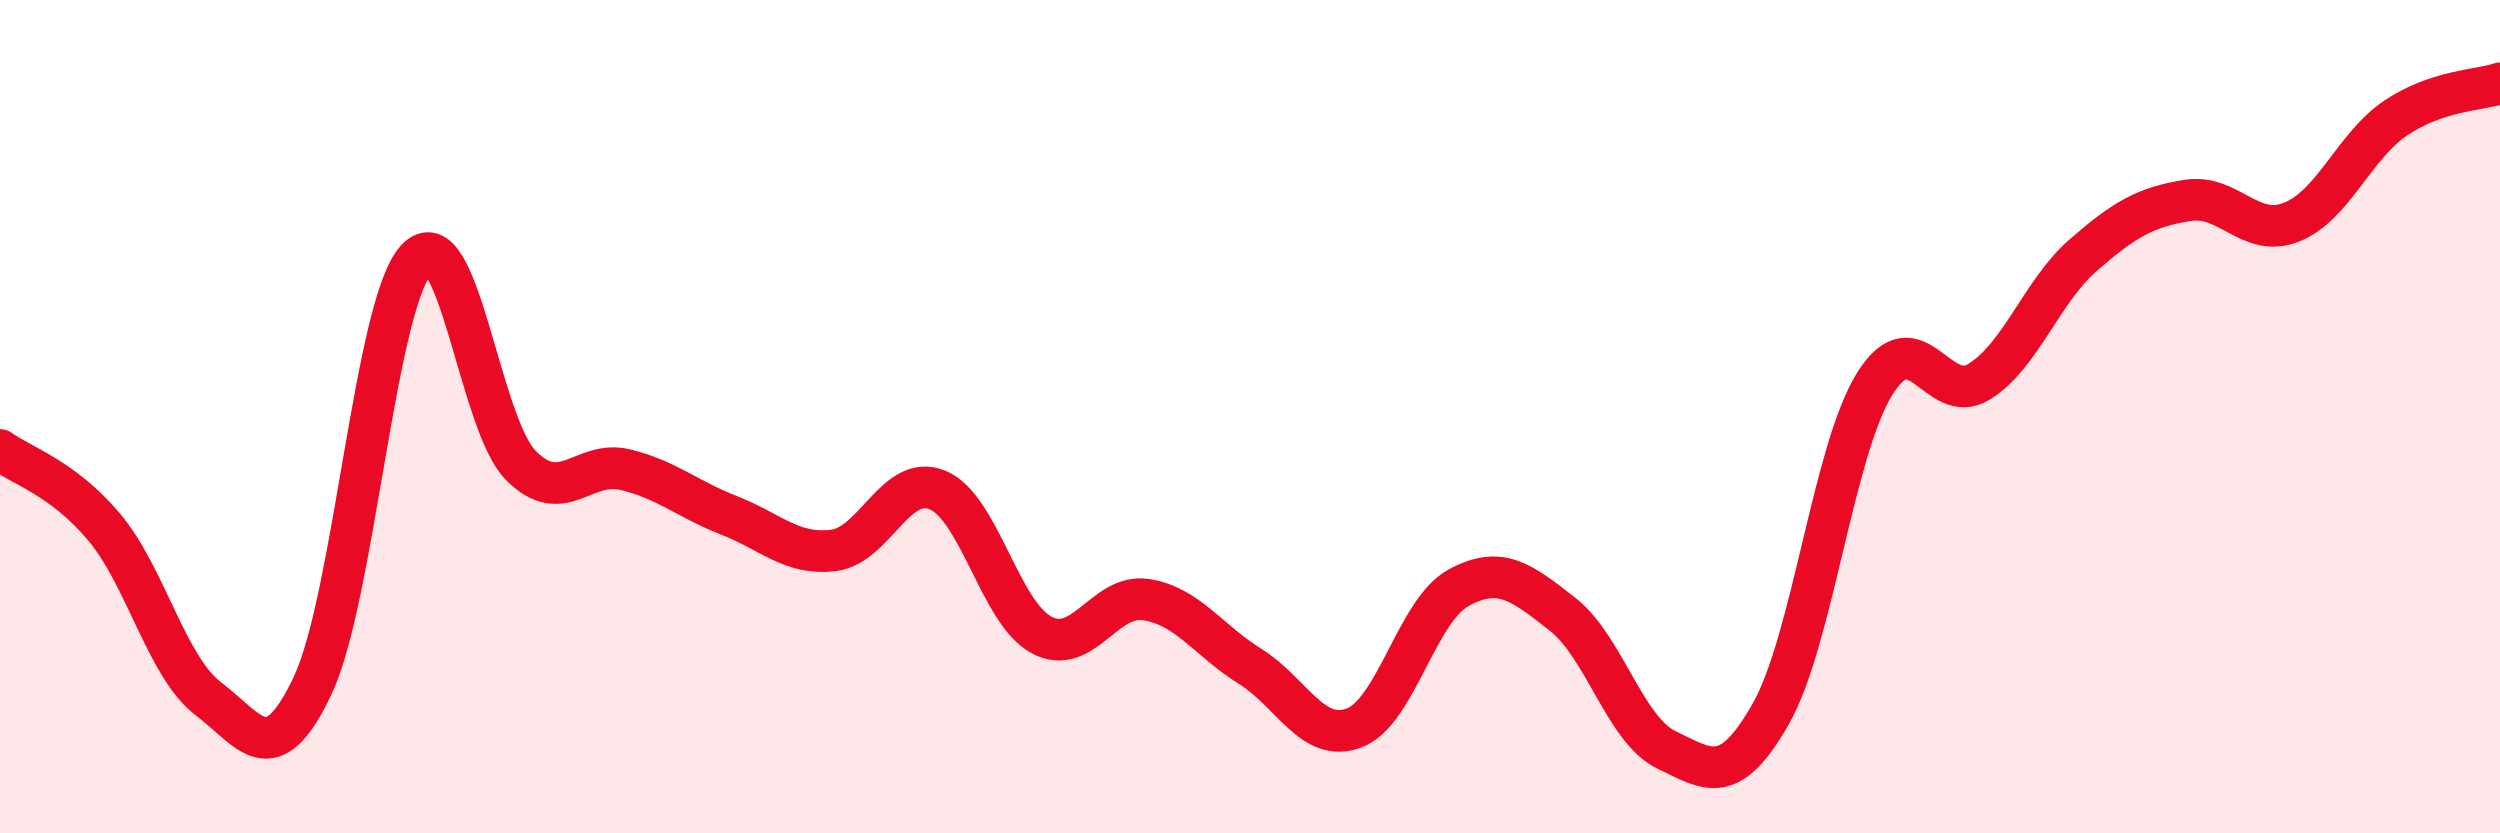
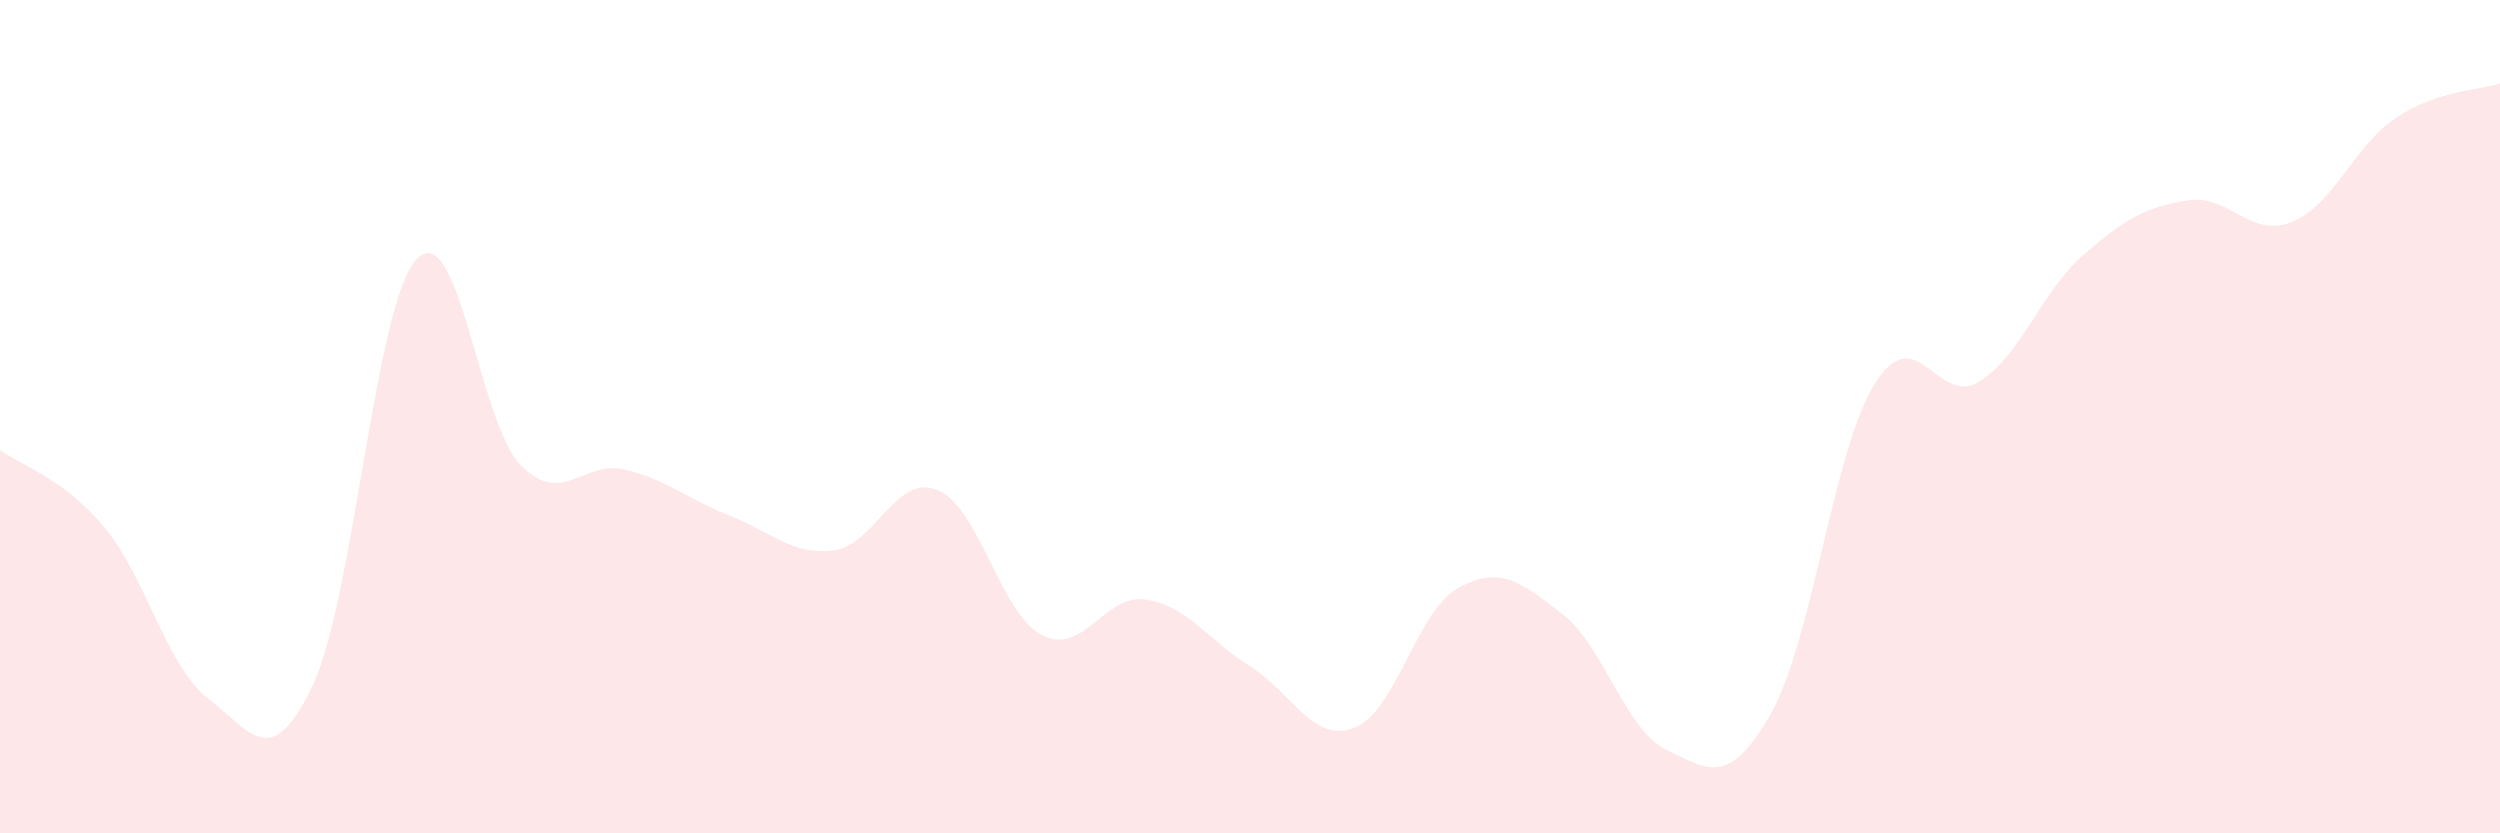
<svg xmlns="http://www.w3.org/2000/svg" width="60" height="20" viewBox="0 0 60 20">
  <path d="M 0,10.8 C 0.5,11.17 1.5,11.46 2.5,12.65 C 3.5,13.84 4,16.01 5,16.77 C 6,17.53 6.5,18.57 7.5,16.46 C 8.5,14.35 9,7.28 10,6.22 C 11,5.16 11.5,10.16 12.5,11.17 C 13.5,12.18 14,11.03 15,11.27 C 16,11.51 16.5,11.98 17.5,12.37 C 18.5,12.76 19,13.33 20,13.21 C 21,13.09 21.5,11.35 22.5,11.76 C 23.5,12.17 24,14.71 25,15.24 C 26,15.77 26.5,14.24 27.5,14.39 C 28.5,14.54 29,15.37 30,15.99 C 31,16.61 31.5,17.85 32.5,17.47 C 33.5,17.09 34,14.66 35,14.11 C 36,13.56 36.5,13.96 37.5,14.74 C 38.5,15.52 39,17.52 40,18 C 41,18.48 41.5,18.89 42.5,17.13 C 43.5,15.37 44,10.79 45,9.2 C 46,7.61 46.5,9.78 47.5,9.16 C 48.5,8.54 49,6.99 50,6.12 C 51,5.25 51.5,4.97 52.5,4.81 C 53.5,4.65 54,5.73 55,5.33 C 56,4.93 56.5,3.5 57.5,2.83 C 58.5,2.16 59.5,2.17 60,2L60 20L0 20Z" fill="#EB0A25" opacity="0.1" stroke-linecap="round" stroke-linejoin="round" />
-   <path d="M 0,10.8 C 0.5,11.17 1.5,11.46 2.5,12.65 C 3.5,13.84 4,16.01 5,16.77 C 6,17.53 6.5,18.57 7.5,16.46 C 8.5,14.35 9,7.28 10,6.22 C 11,5.16 11.5,10.16 12.5,11.17 C 13.5,12.18 14,11.03 15,11.27 C 16,11.51 16.5,11.98 17.5,12.37 C 18.5,12.76 19,13.33 20,13.21 C 21,13.09 21.5,11.35 22.5,11.76 C 23.5,12.17 24,14.71 25,15.24 C 26,15.77 26.5,14.24 27.5,14.39 C 28.5,14.54 29,15.37 30,15.99 C 31,16.61 31.5,17.85 32.5,17.47 C 33.5,17.09 34,14.66 35,14.11 C 36,13.56 36.5,13.96 37.5,14.74 C 38.5,15.52 39,17.52 40,18 C 41,18.48 41.5,18.89 42.5,17.13 C 43.5,15.37 44,10.79 45,9.2 C 46,7.61 46.5,9.78 47.5,9.16 C 48.5,8.54 49,6.99 50,6.12 C 51,5.25 51.5,4.97 52.5,4.81 C 53.5,4.65 54,5.73 55,5.33 C 56,4.93 56.5,3.5 57.5,2.83 C 58.5,2.16 59.5,2.17 60,2" stroke="#EB0A25" stroke-width="1" fill="none" stroke-linecap="round" stroke-linejoin="round" />
</svg>